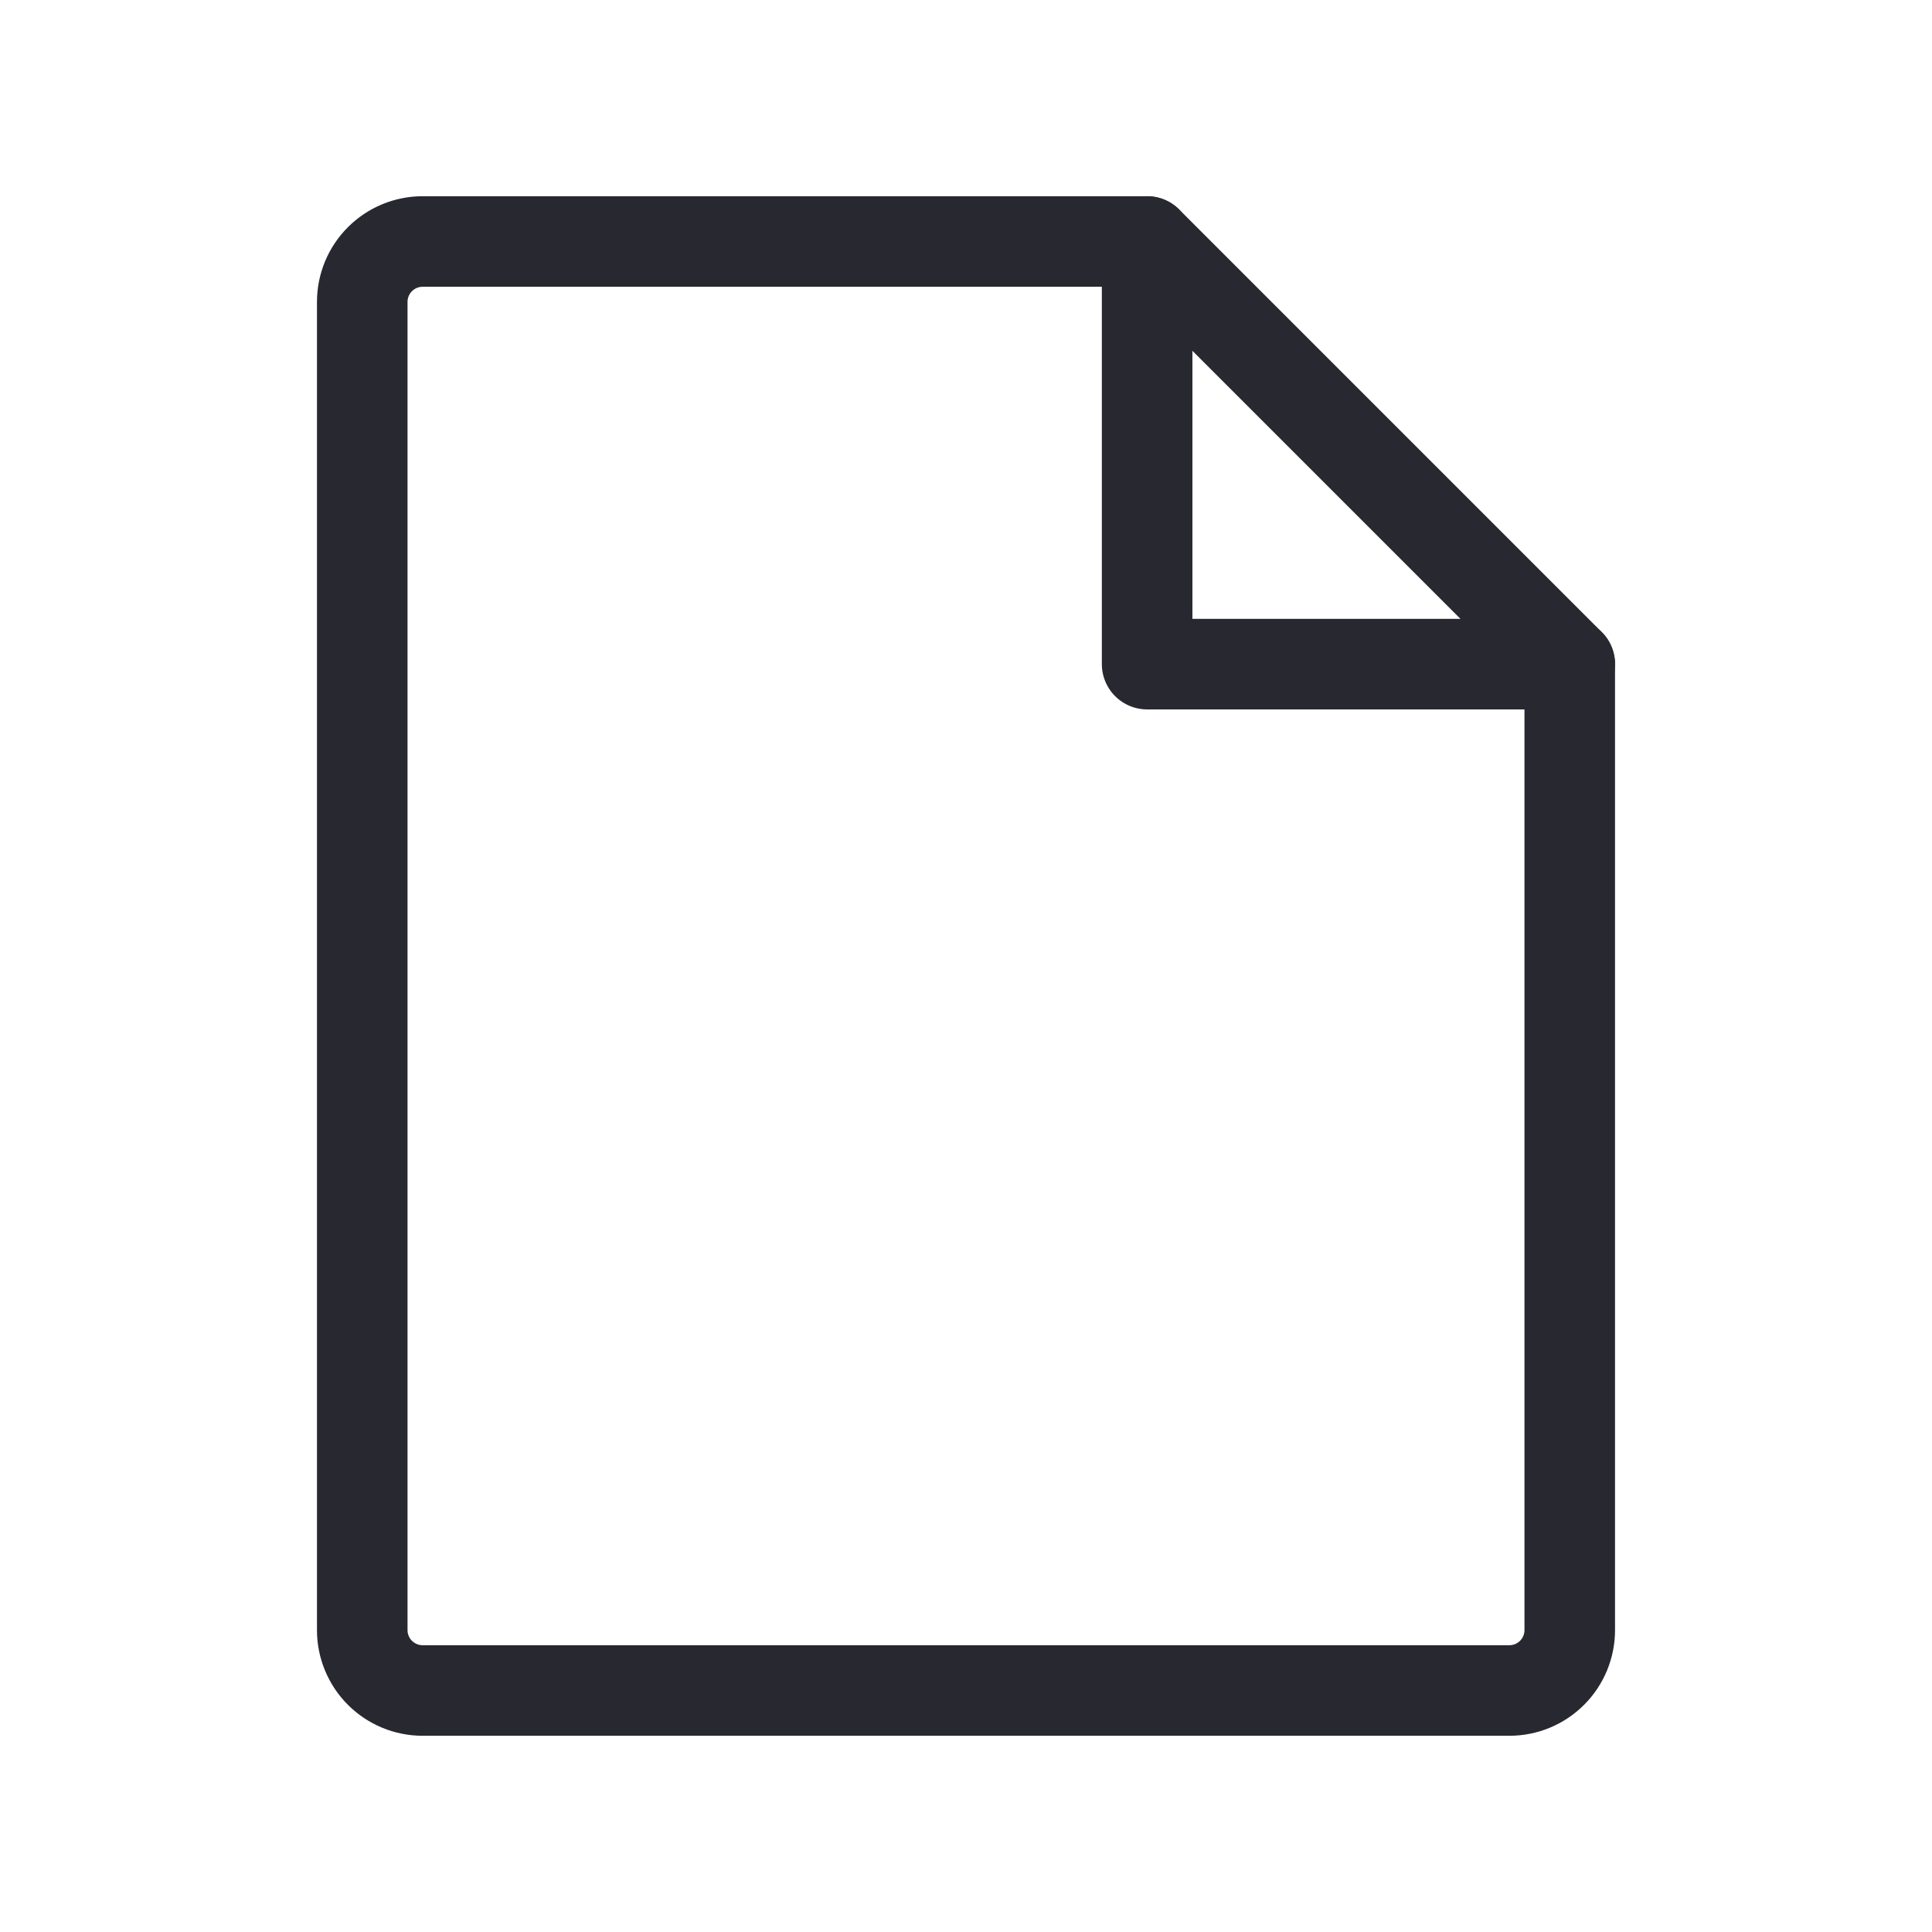
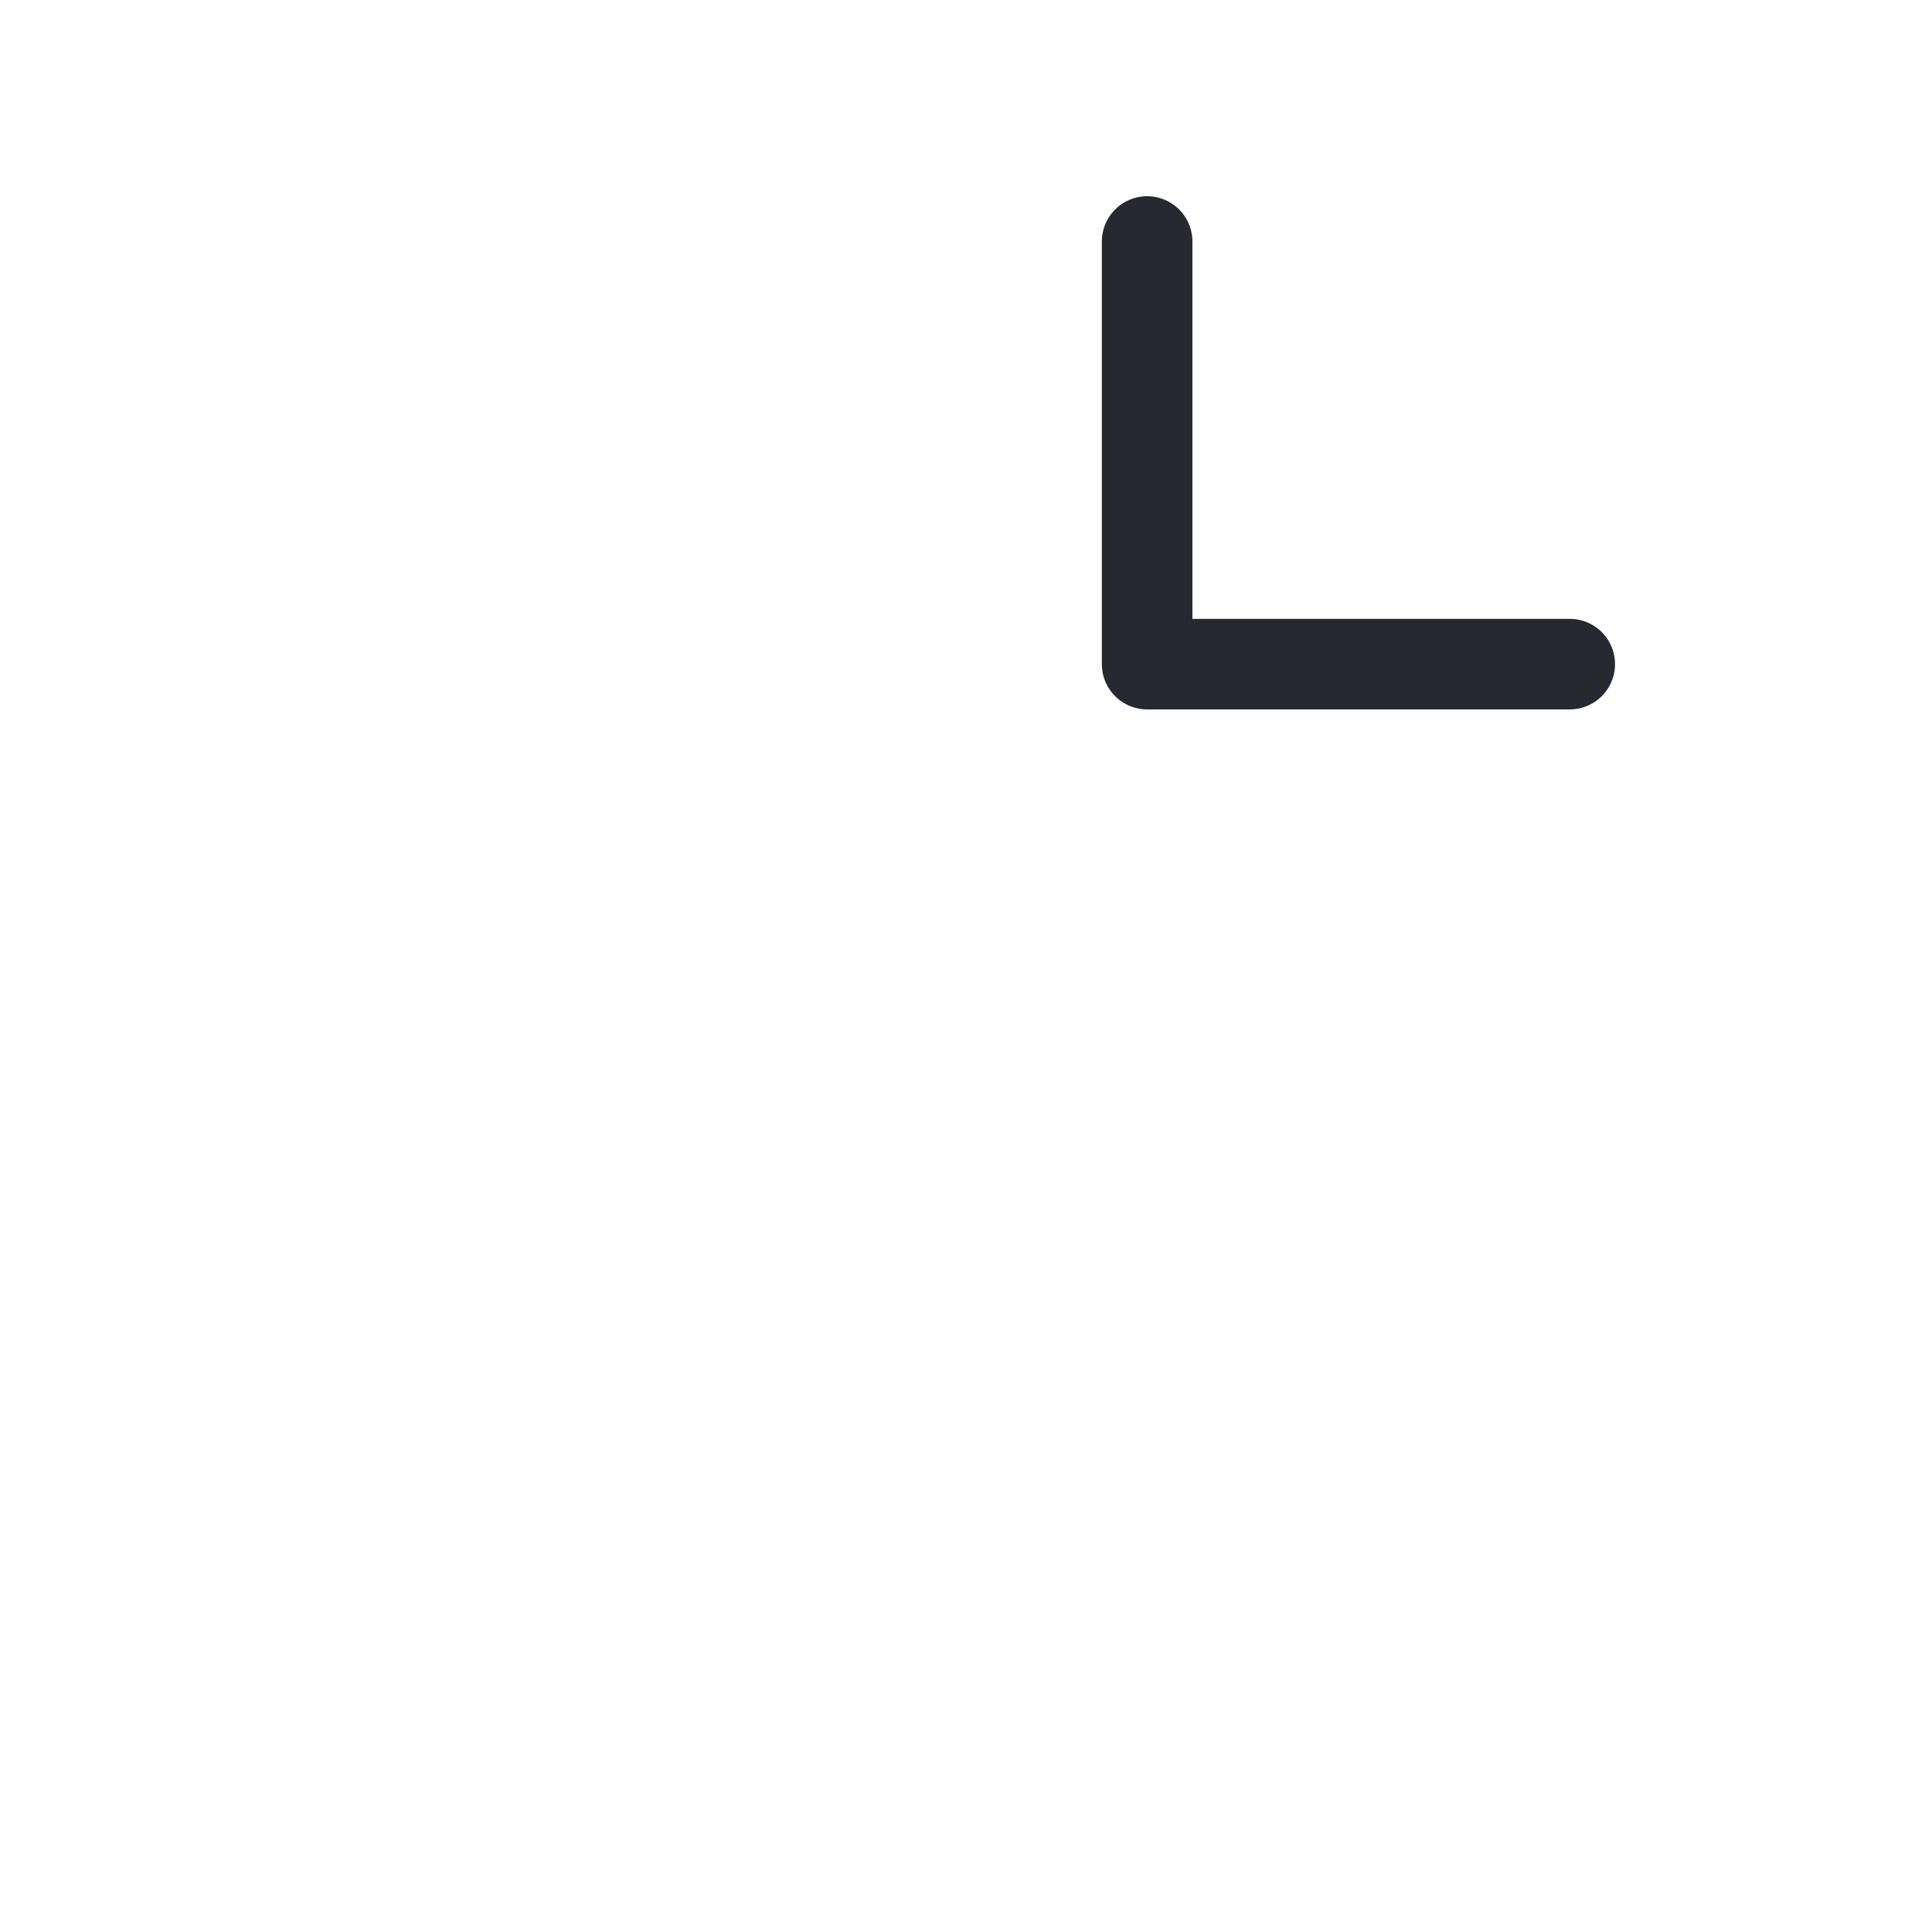
<svg xmlns="http://www.w3.org/2000/svg" width="64" height="64" viewBox="0 0 64 64" fill="none">
-   <path d="M50 56H14C13.47 56 12.961 55.789 12.586 55.414C12.211 55.039 12 54.53 12 54V10C12 9.47 12.211 8.961 12.586 8.586C12.961 8.211 13.47 8 14 8H38L52 22V54C52 54.53 51.789 55.039 51.414 55.414C51.039 55.789 50.53 56 50 56Z" stroke="#282830" stroke-width="3" stroke-linecap="round" stroke-linejoin="round" />
  <path d="M38 8V22H52" stroke="#282830" stroke-width="3" stroke-linecap="round" stroke-linejoin="round" />
</svg>